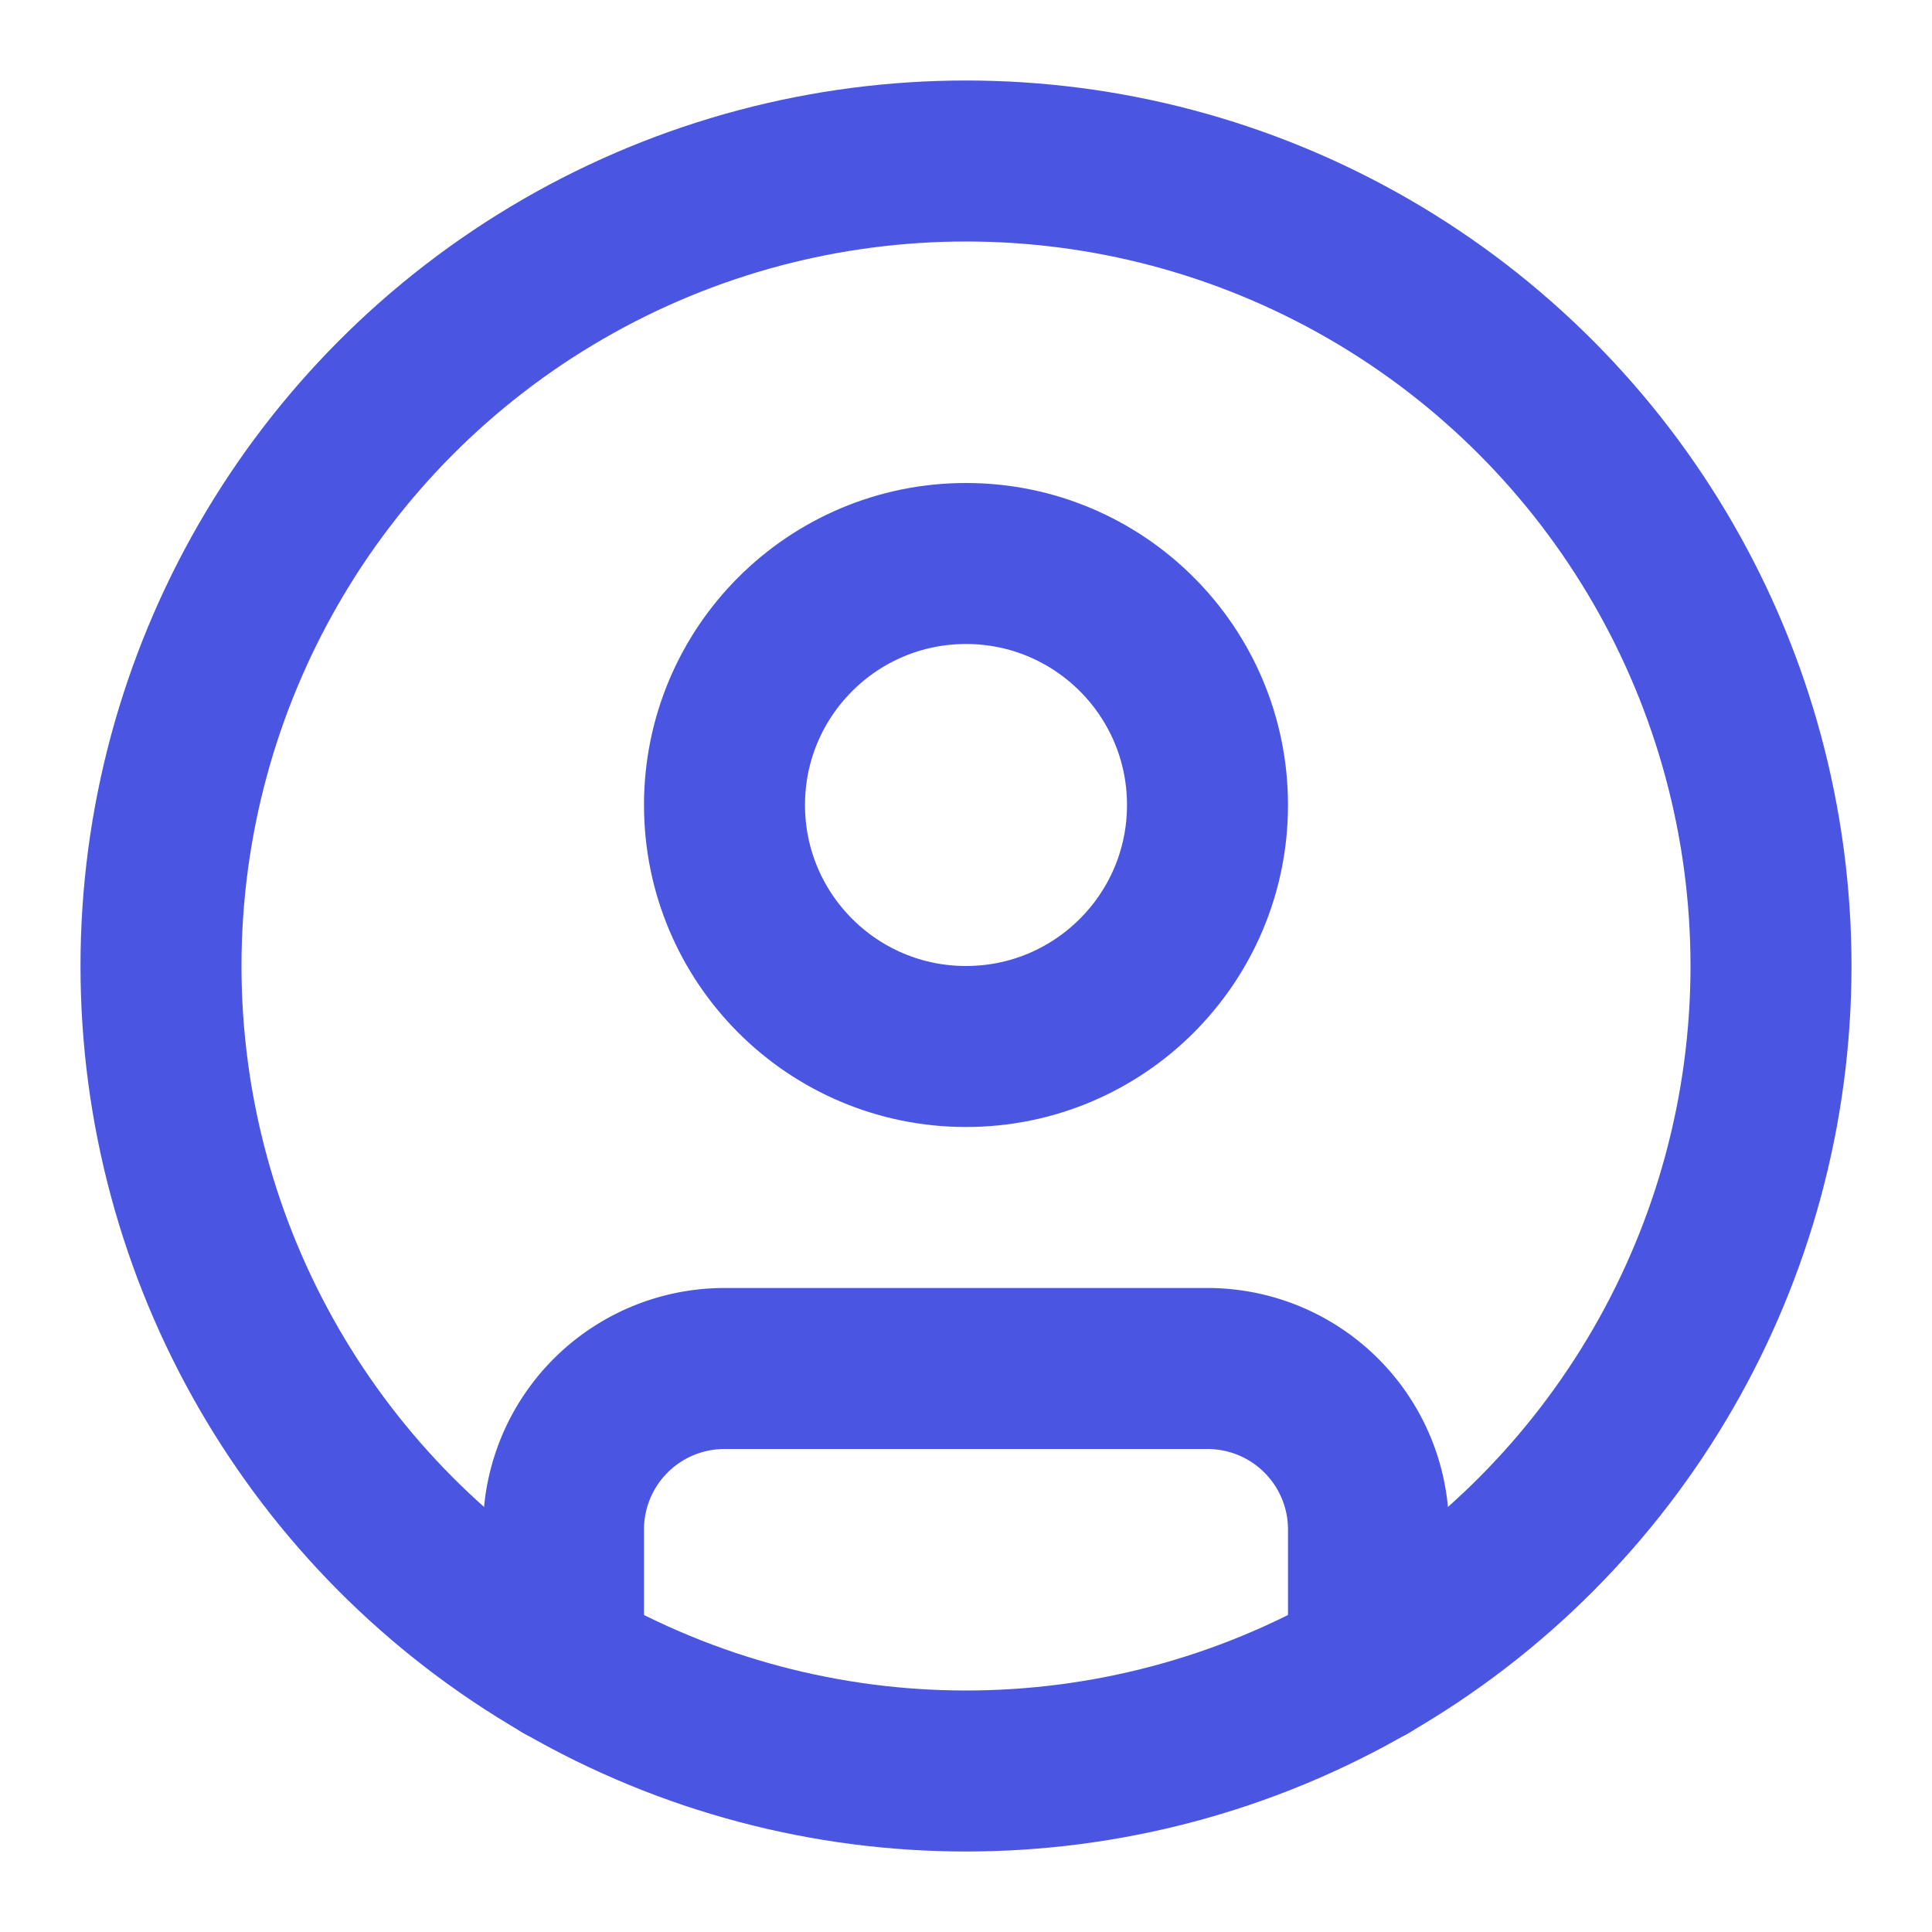
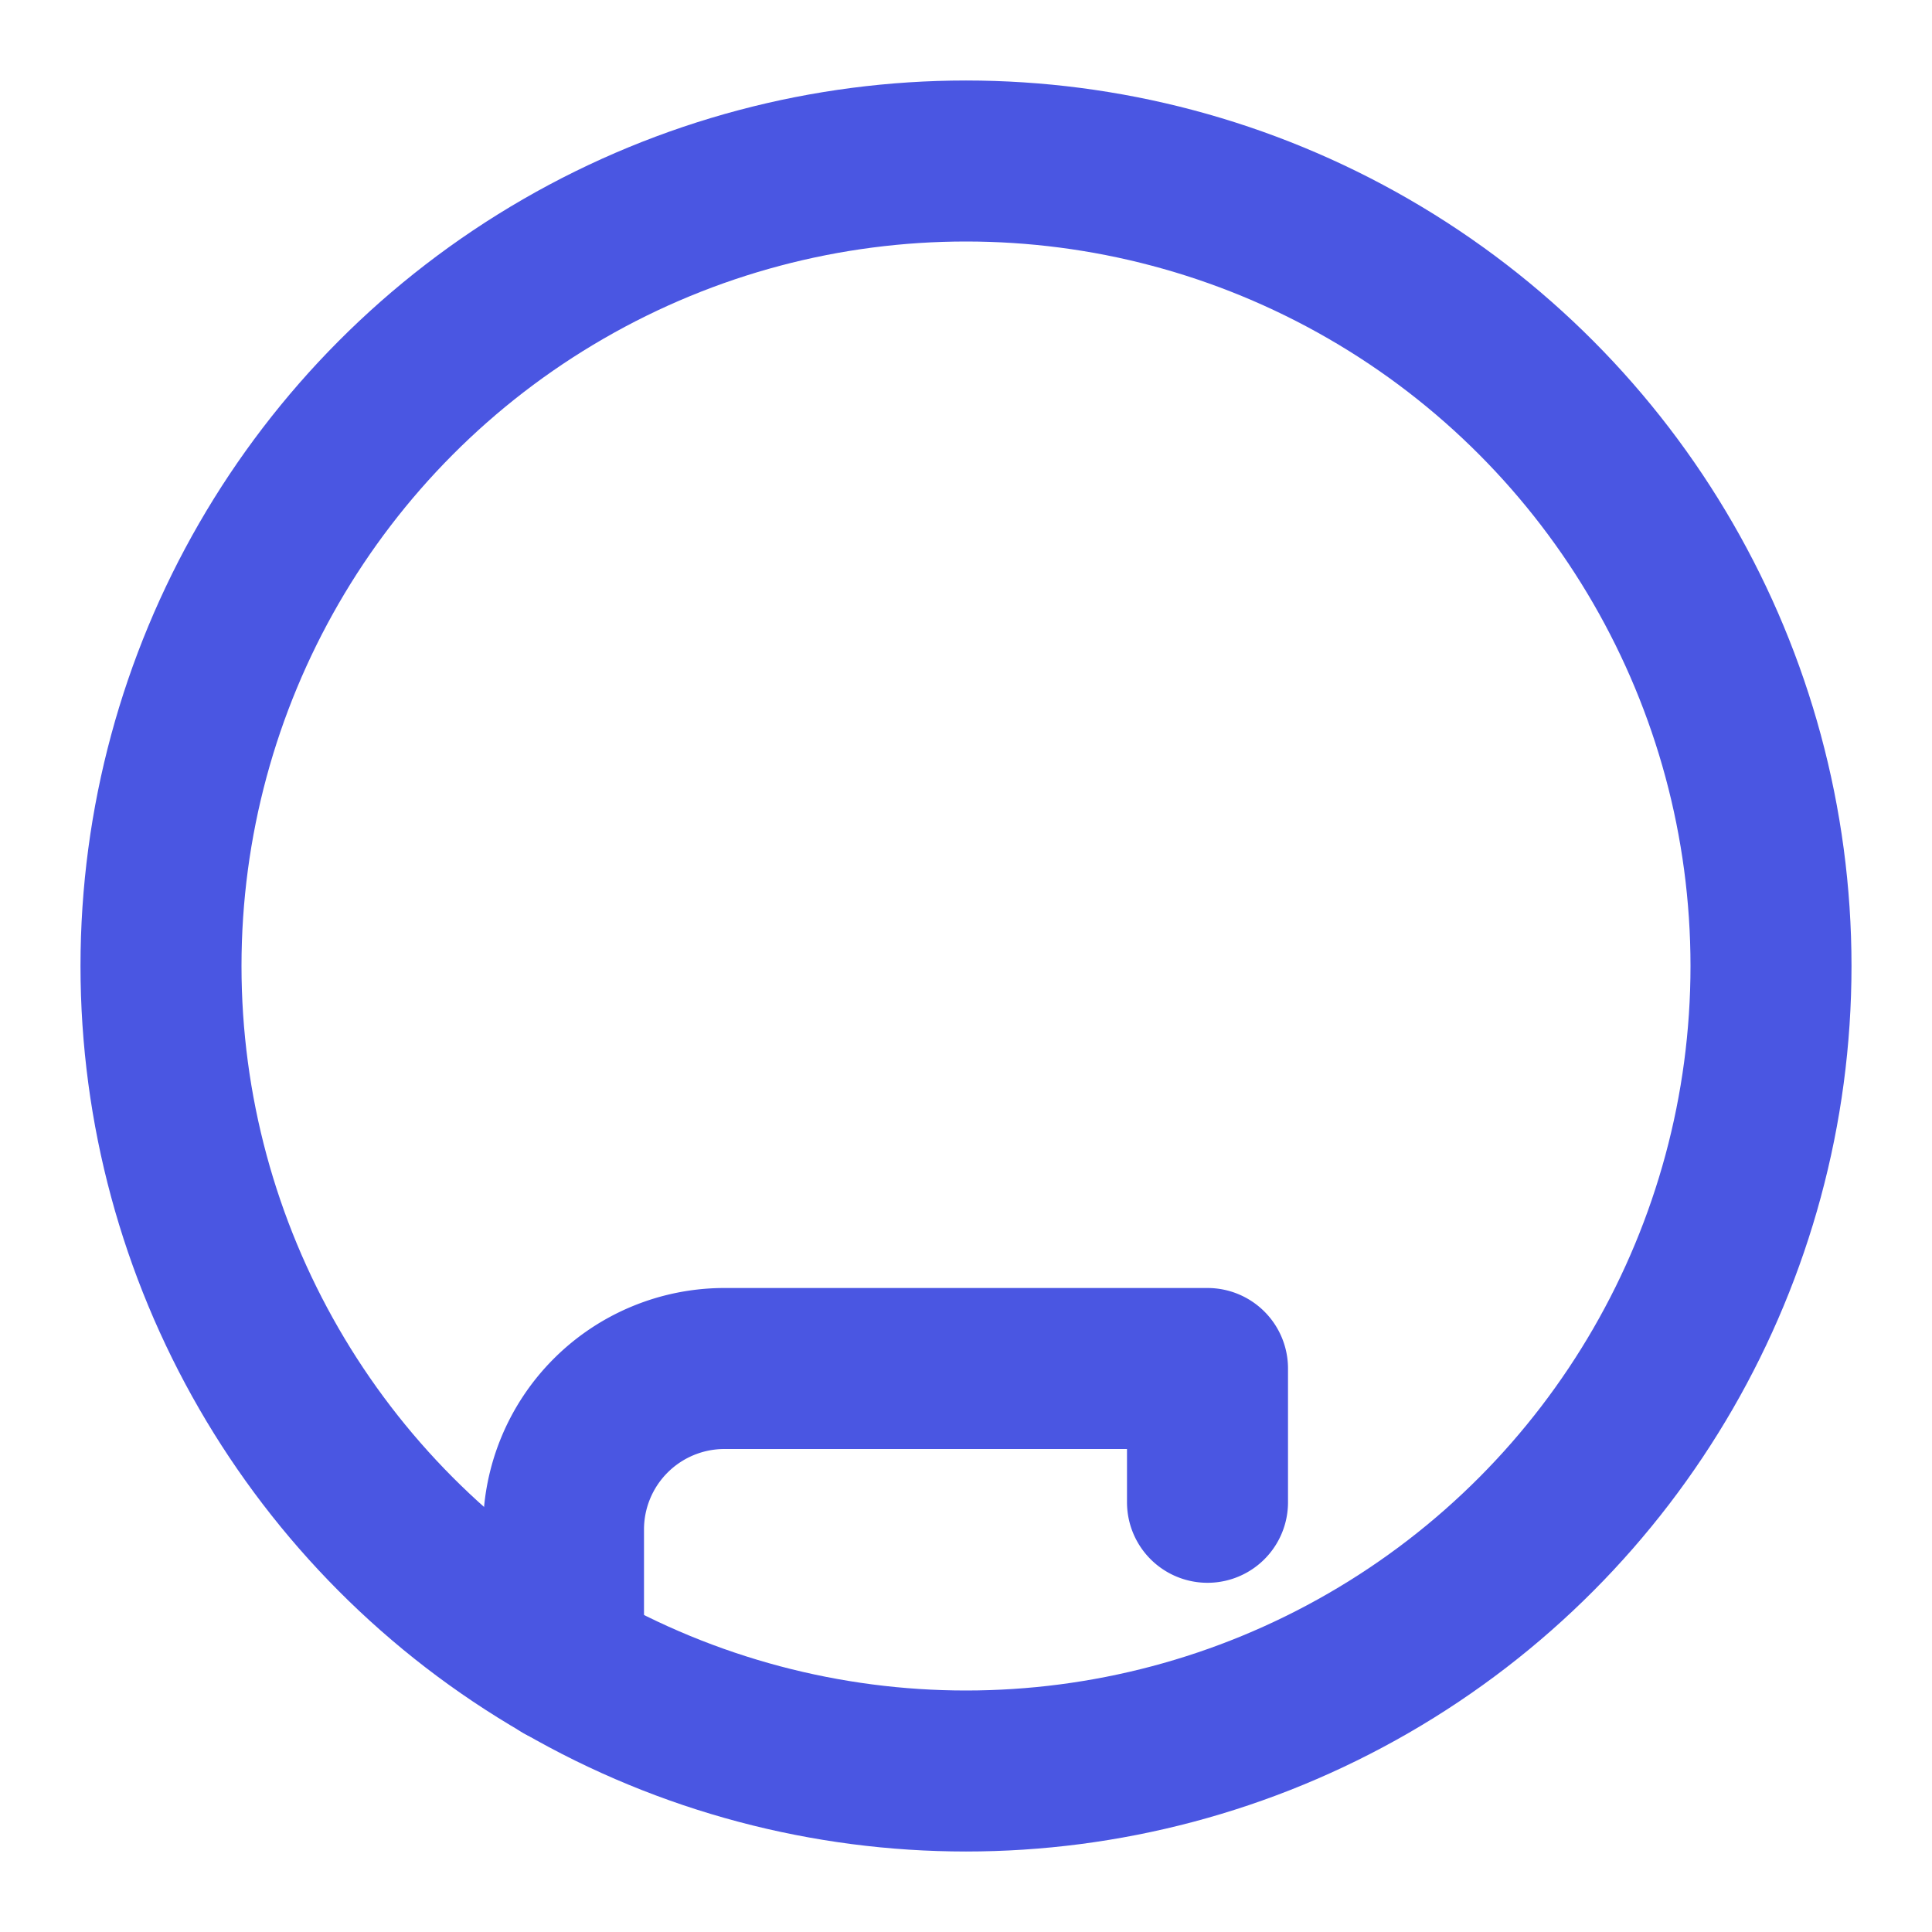
<svg xmlns="http://www.w3.org/2000/svg" width="24" height="24" viewBox="0 0 24 24" fill="none" stroke="#4a56e2" stroke-width="2" stroke-linecap="round" stroke-linejoin="round">
  <circle cx="12" cy="12" r="10" />
-   <circle cx="12" cy="10" r="3" />
-   <path d="M7 20.662V19a2 2 0 0 1 2-2h6a2 2 0 0 1 2 2v1.662" />
+   <path d="M7 20.662V19a2 2 0 0 1 2-2h6v1.662" />
</svg>